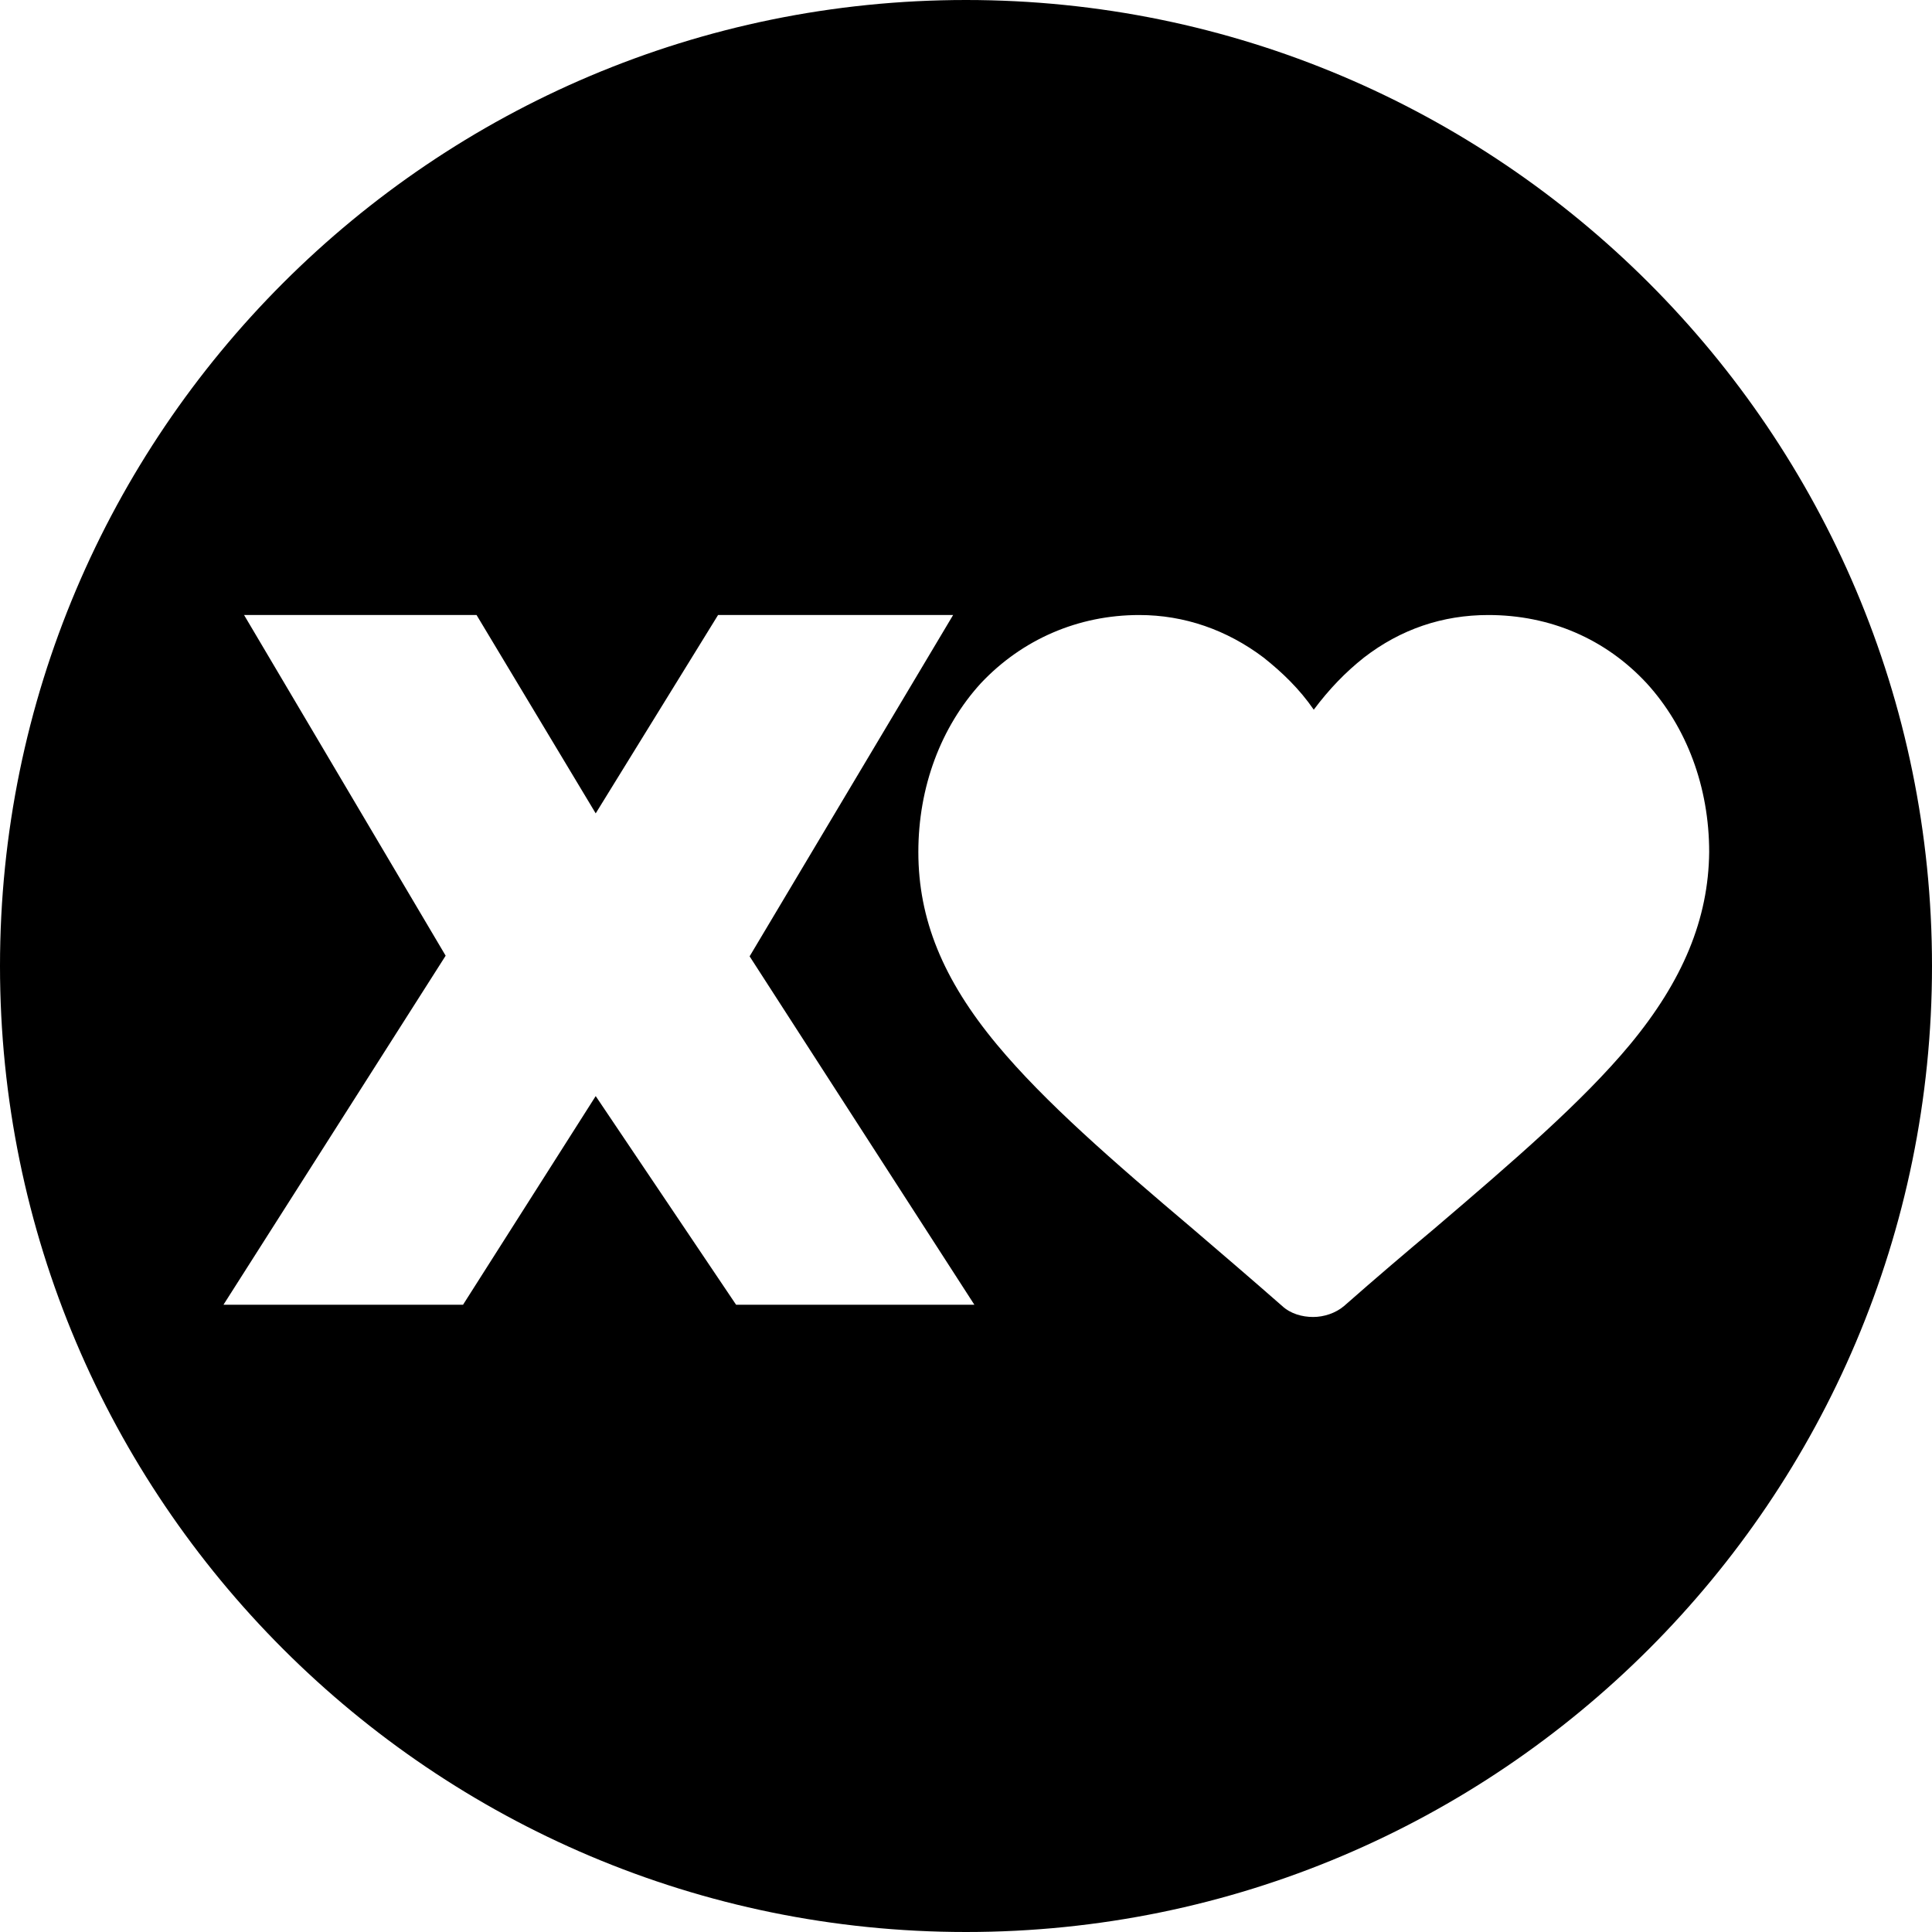
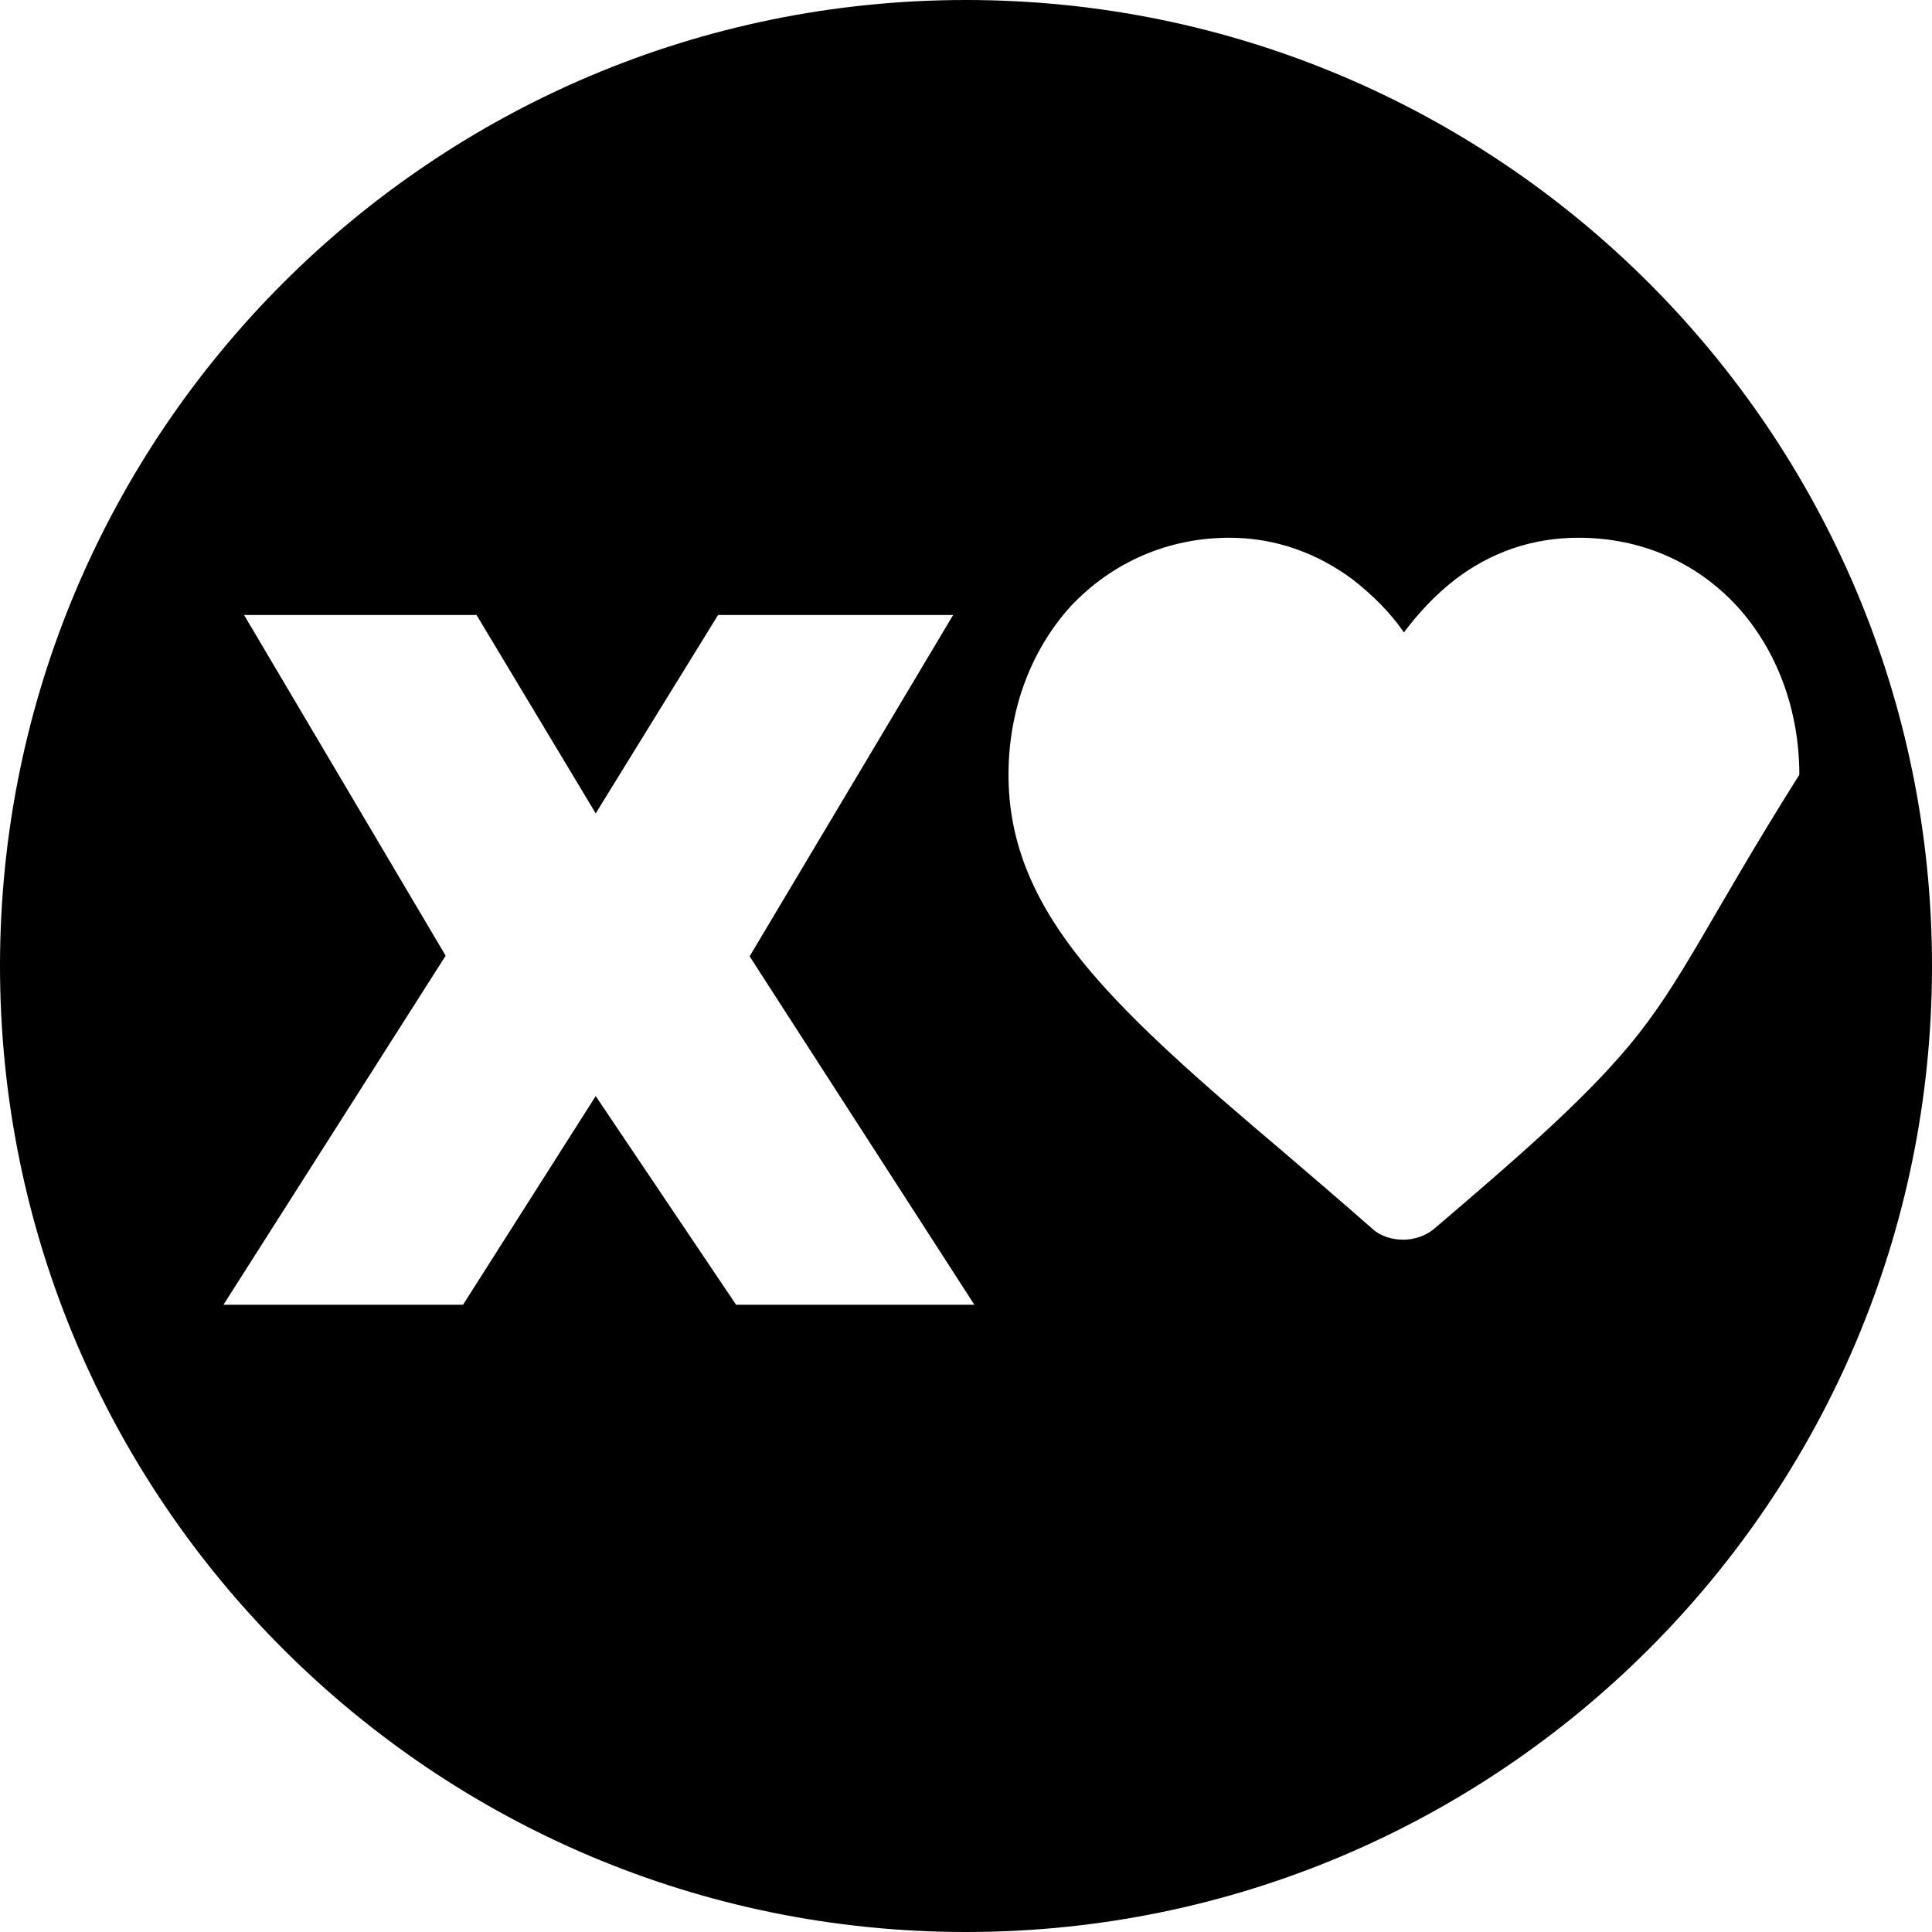
<svg xmlns="http://www.w3.org/2000/svg" version="1.1" id="Livello_1" x="0px" y="0px" viewBox="0 0 30 30" style="enable-background:new 0 0 30 30;" xml:space="preserve">
  <g>
-     <path d="M15,0C6.72,0,0,6.72,0,15c0,8.28,6.72,15,15,15c8.28,0,15-6.72,15-15C30,6.72,23.28,0,15,0z M11.43,20.26l-2.18-3.24   l-2.06,3.24H3.47l3.45-5.42L3.79,9.55H7.4l1.85,3.08l1.9-3.08l3.65,0l-3.16,5.3l3.49,5.41H11.43z M25.31,16.22   c-0.74,0.89-1.81,1.81-3.04,2.86c-0.43,0.36-0.9,0.76-1.4,1.2c-0.13,0.11-0.31,0.17-0.48,0.17c-0.17,0-0.35-0.05-0.48-0.17   c-0.49-0.43-0.97-0.84-1.39-1.2c-1.24-1.05-2.3-1.97-3.04-2.86c-0.84-1.01-1.22-1.95-1.22-2.99c0-1.01,0.35-1.94,0.97-2.62   c0.64-0.68,1.51-1.06,2.46-1.06c0.7,0,1.36,0.23,1.93,0.66c0.29,0.23,0.56,0.49,0.78,0.81c0.24-0.32,0.49-0.58,0.78-0.81   c0.57-0.44,1.22-0.66,1.93-0.66c0.96,0,1.82,0.37,2.46,1.06c0.62,0.68,0.97,1.61,0.97,2.62C26.53,14.27,26.13,15.23,25.31,16.22z" />
+     <path d="M15,0C6.72,0,0,6.72,0,15c0,8.28,6.72,15,15,15c8.28,0,15-6.72,15-15C30,6.72,23.28,0,15,0z M11.43,20.26l-2.18-3.24   l-2.06,3.24H3.47l3.45-5.42L3.79,9.55H7.4l1.85,3.08l1.9-3.08l3.65,0l-3.16,5.3l3.49,5.41H11.43z M25.31,16.22   c-0.74,0.89-1.81,1.81-3.04,2.86c-0.13,0.11-0.31,0.17-0.48,0.17c-0.17,0-0.35-0.05-0.48-0.17   c-0.49-0.43-0.97-0.84-1.39-1.2c-1.24-1.05-2.3-1.97-3.04-2.86c-0.84-1.01-1.22-1.95-1.22-2.99c0-1.01,0.35-1.94,0.97-2.62   c0.64-0.68,1.51-1.06,2.46-1.06c0.7,0,1.36,0.23,1.93,0.66c0.29,0.23,0.56,0.49,0.78,0.81c0.24-0.32,0.49-0.58,0.78-0.81   c0.57-0.44,1.22-0.66,1.93-0.66c0.96,0,1.82,0.37,2.46,1.06c0.62,0.68,0.97,1.61,0.97,2.62C26.53,14.27,26.13,15.23,25.31,16.22z" />
  </g>
</svg>